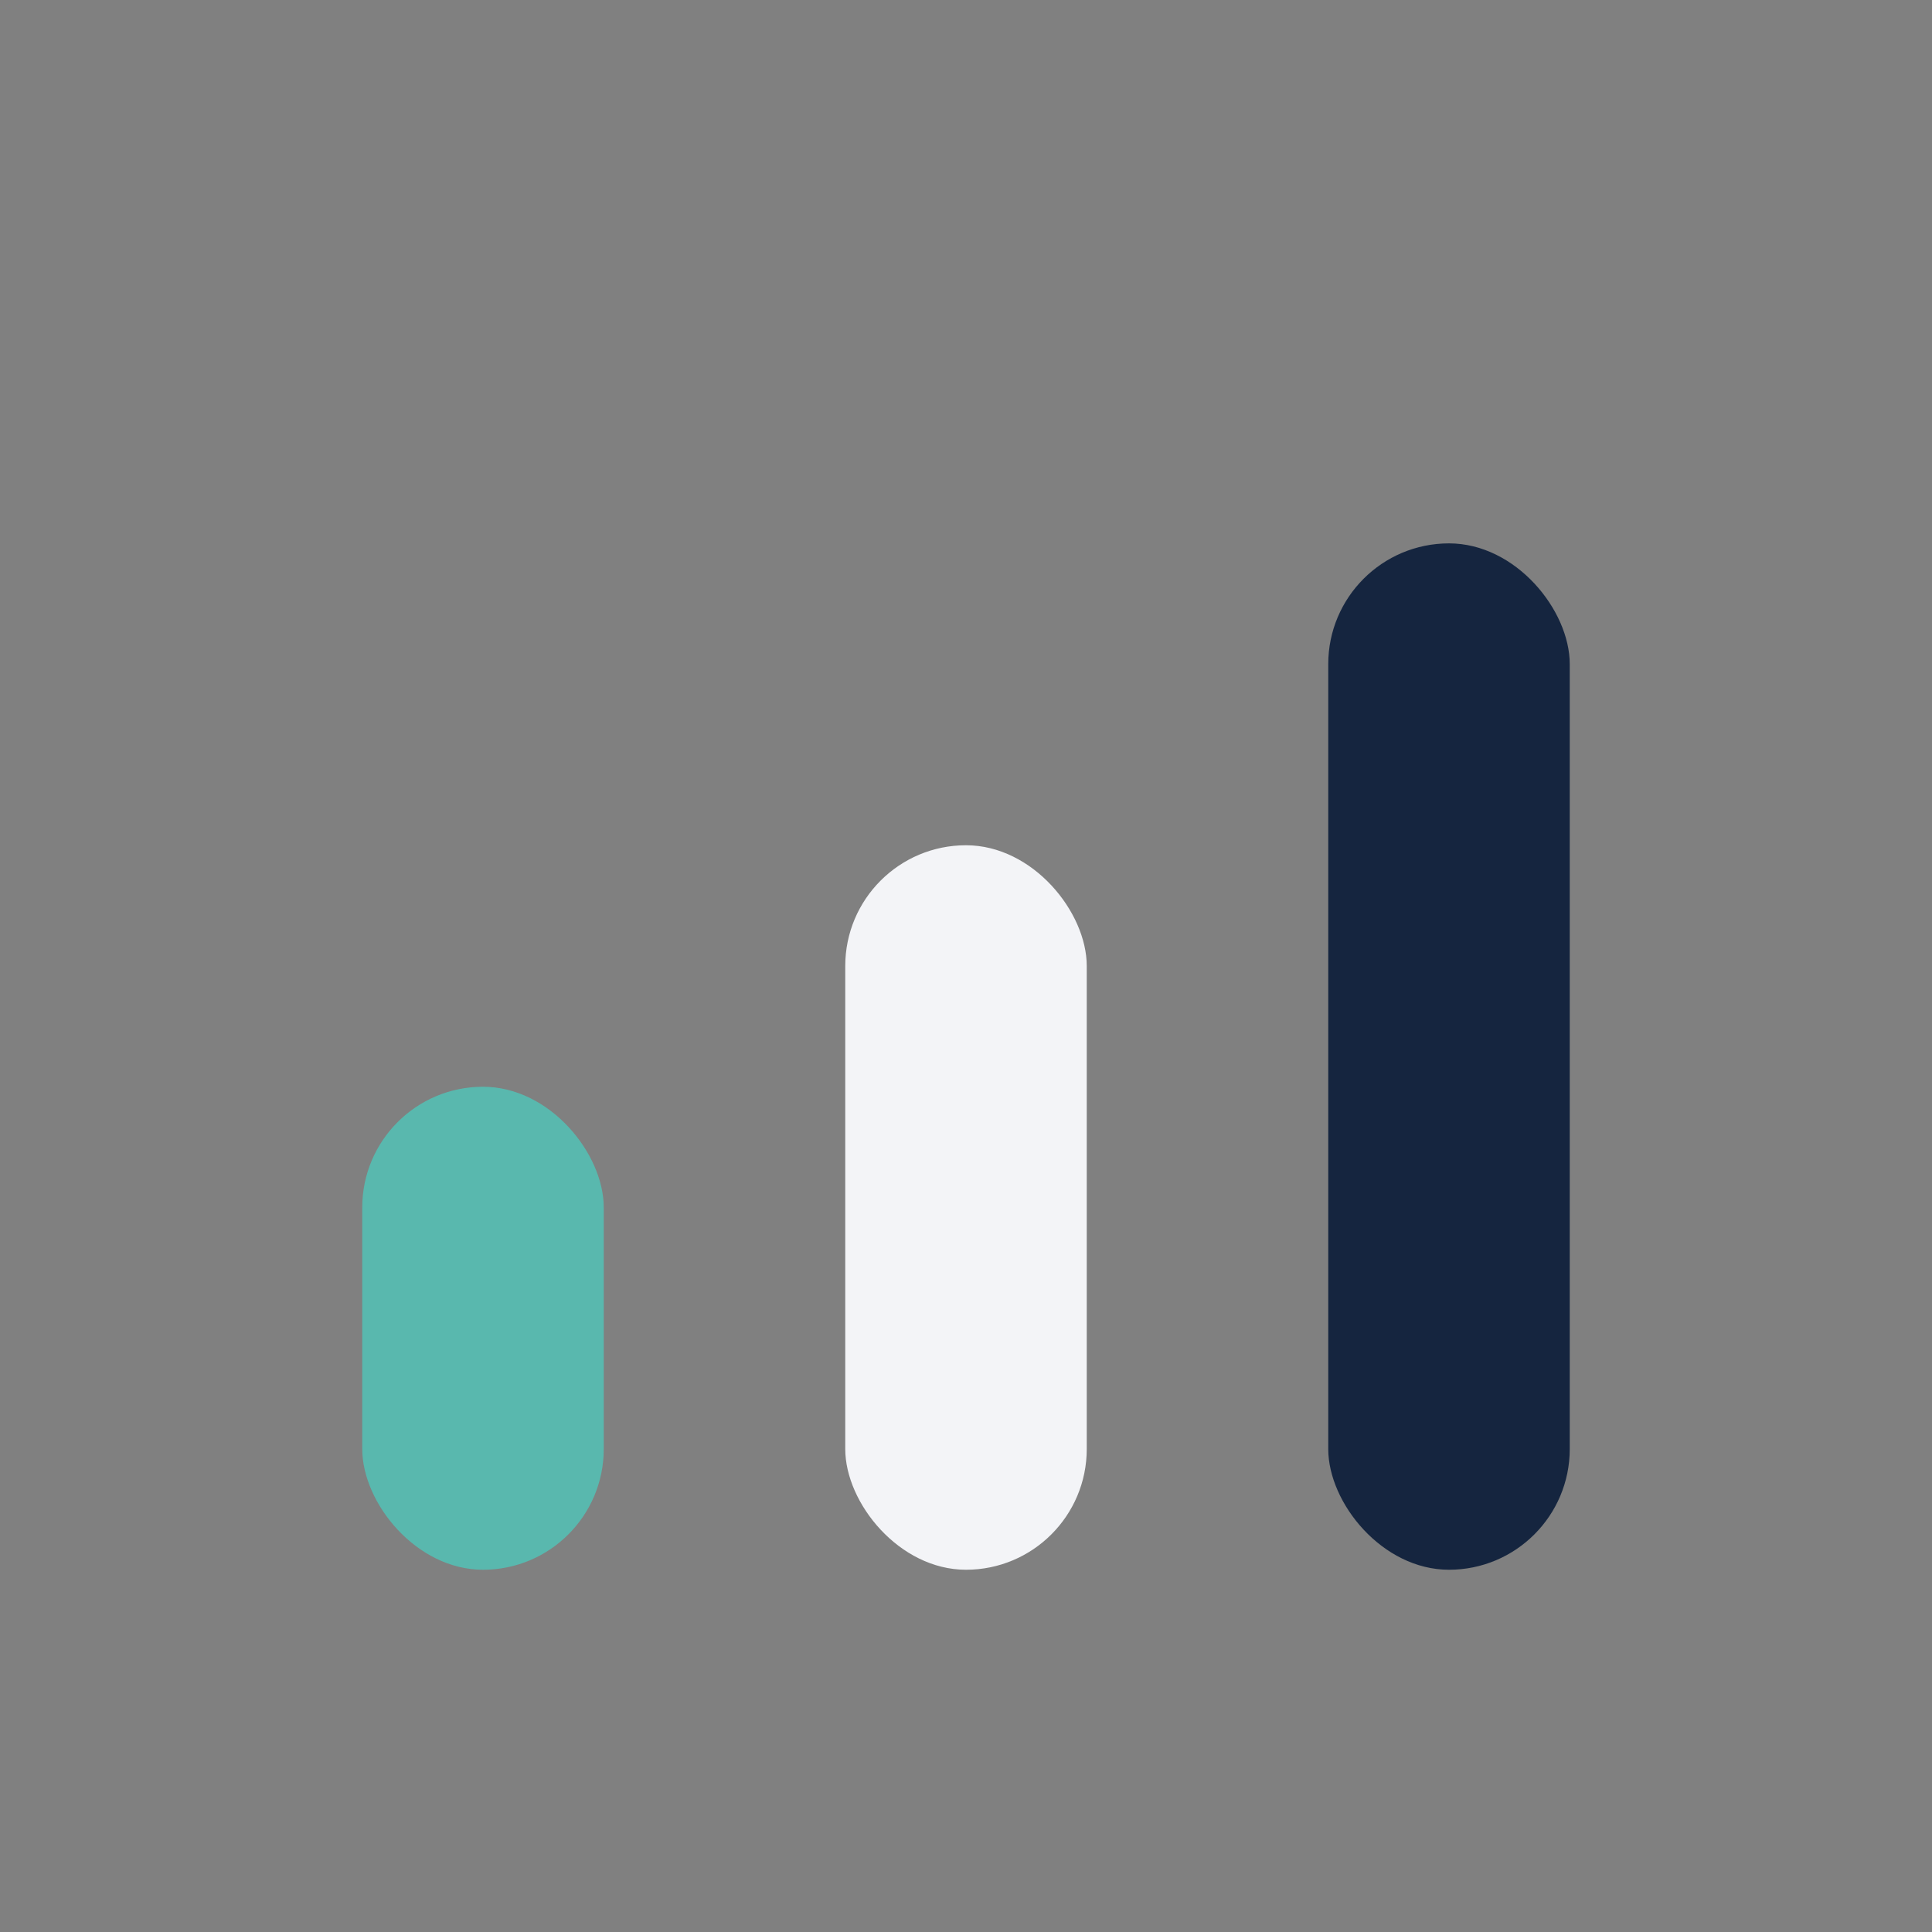
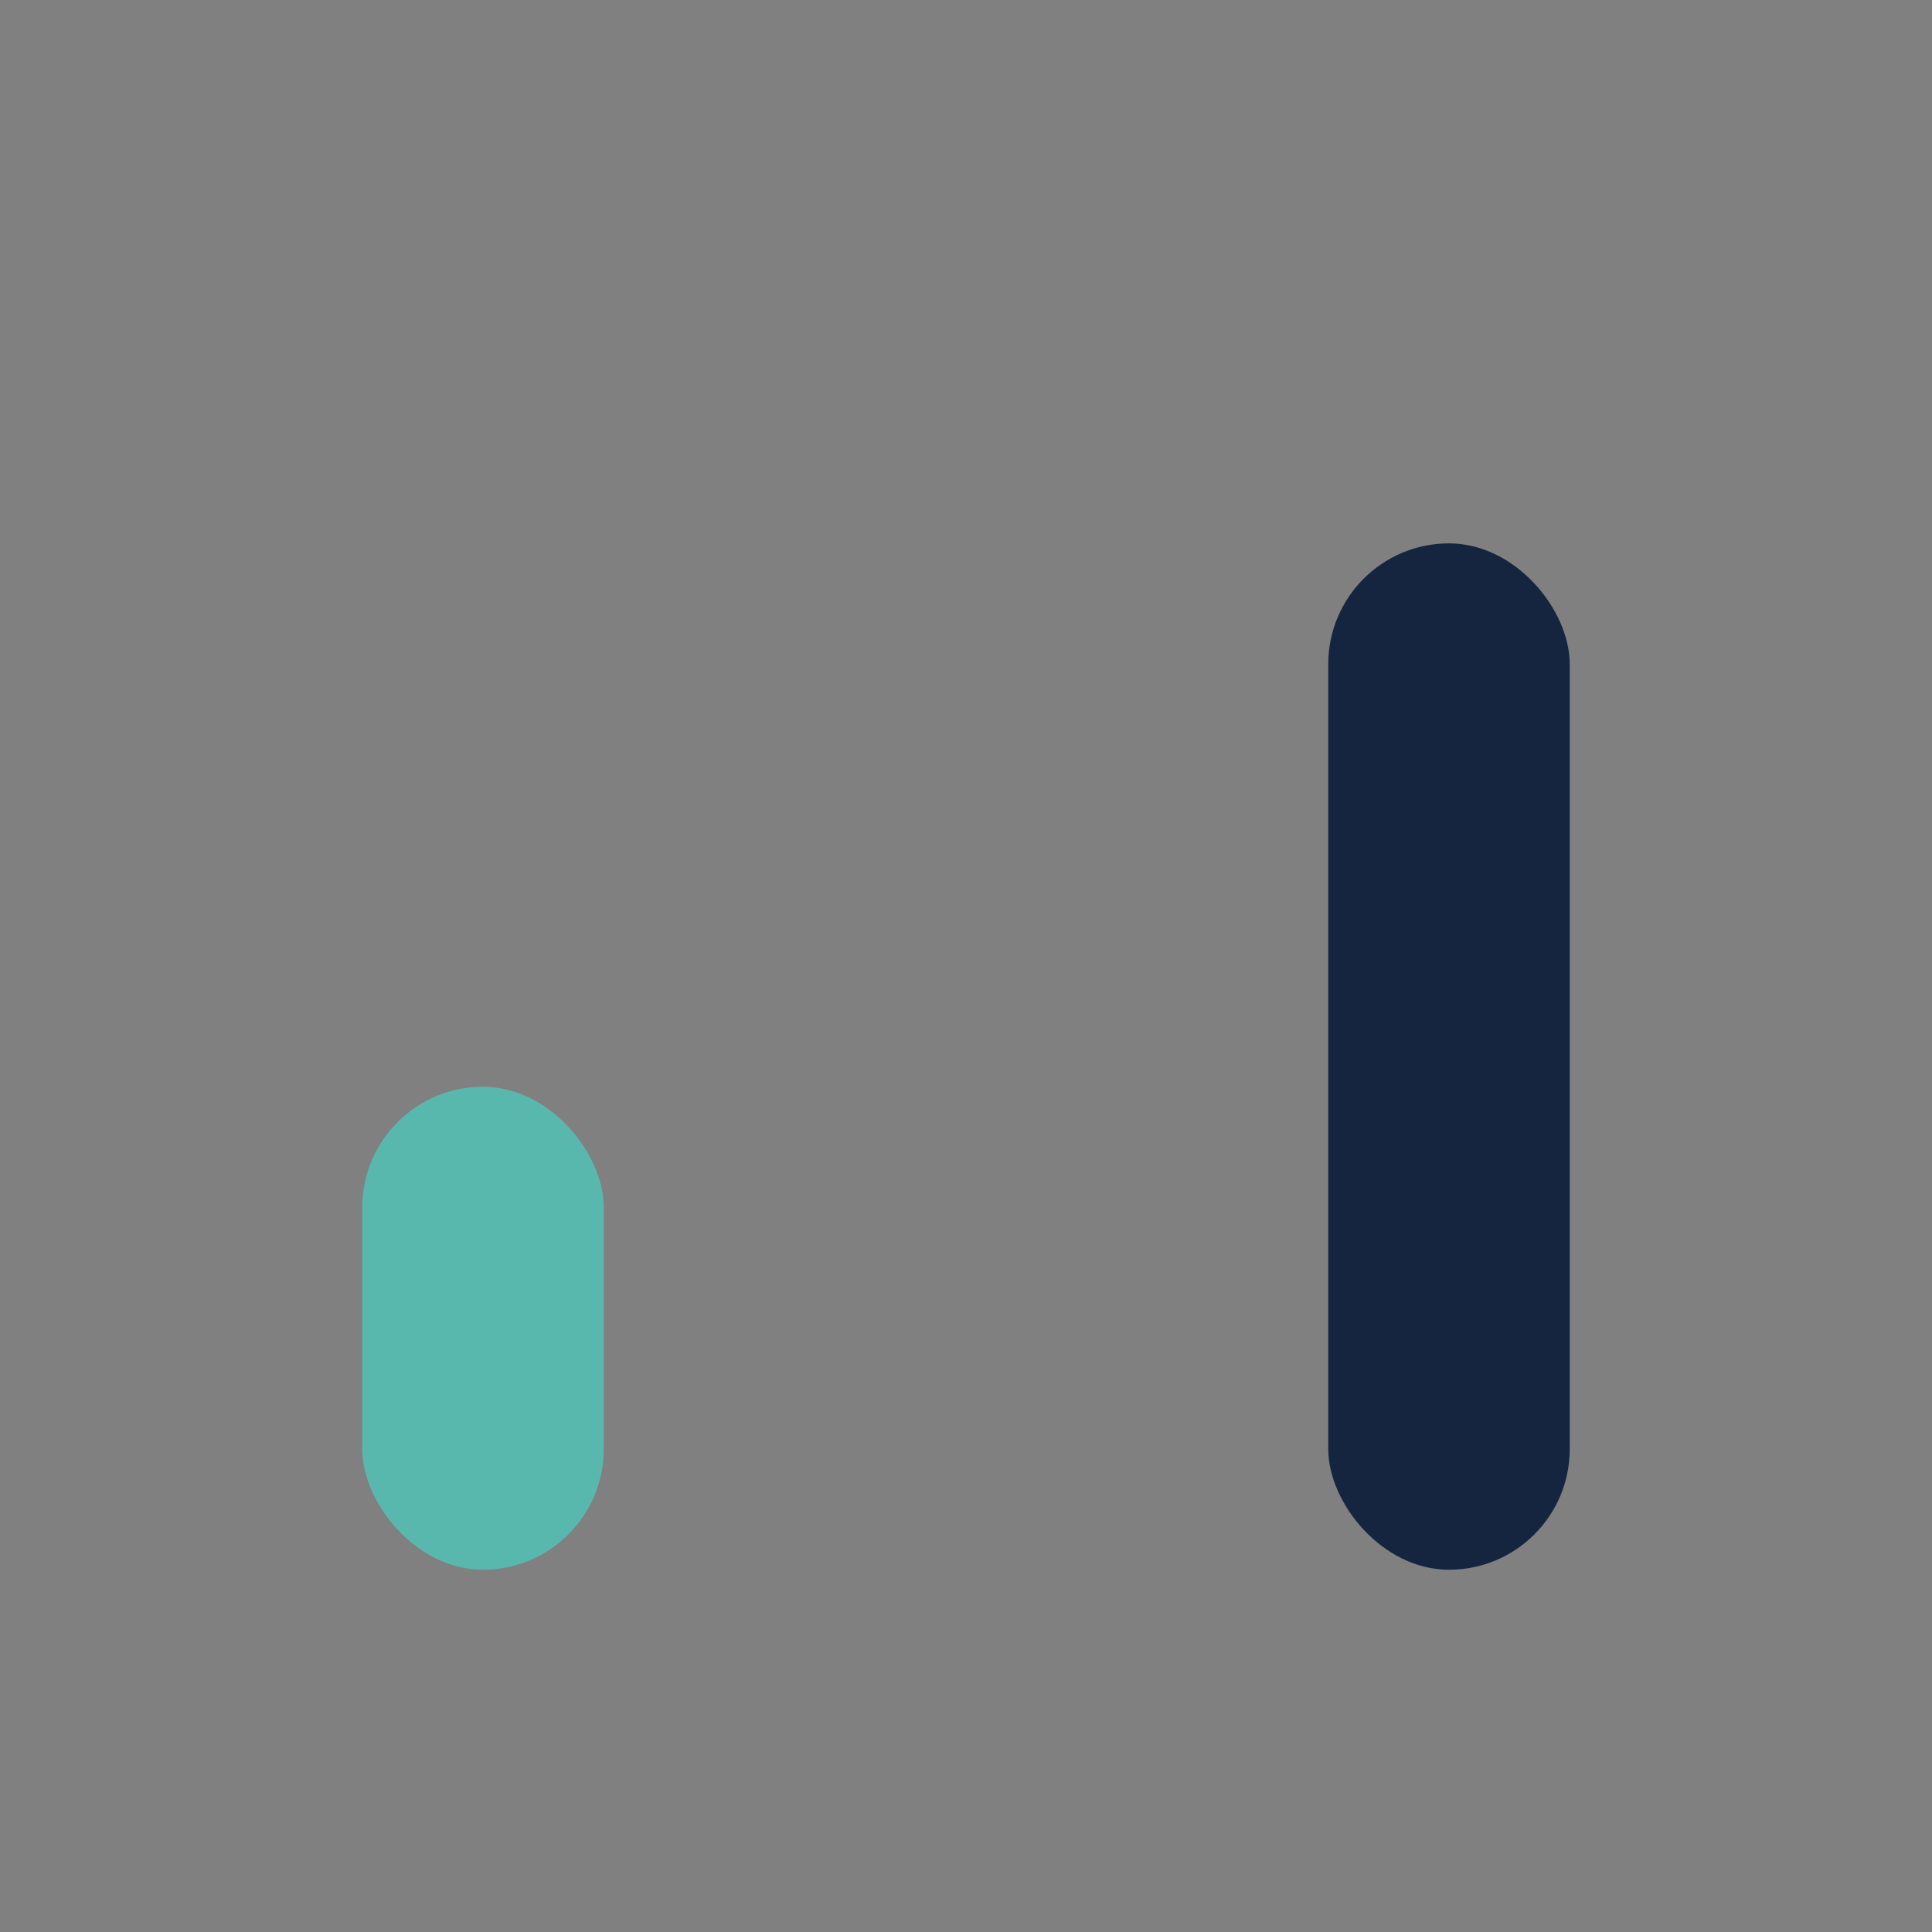
<svg xmlns="http://www.w3.org/2000/svg" width="32" height="32" viewBox="0 0 32 32">
  <rect x="0" y="0" width="32" height="32" fill="#808080" stroke="none" />
  <rect x="6" y="18" width="4" height="8" rx="2" fill="#59B8AE" />
-   <rect x="14" y="14" width="4" height="12" rx="2" fill="#F3F4F7" />
  <rect x="22" y="9" width="4" height="17" rx="2" fill="#15253F" />
</svg>